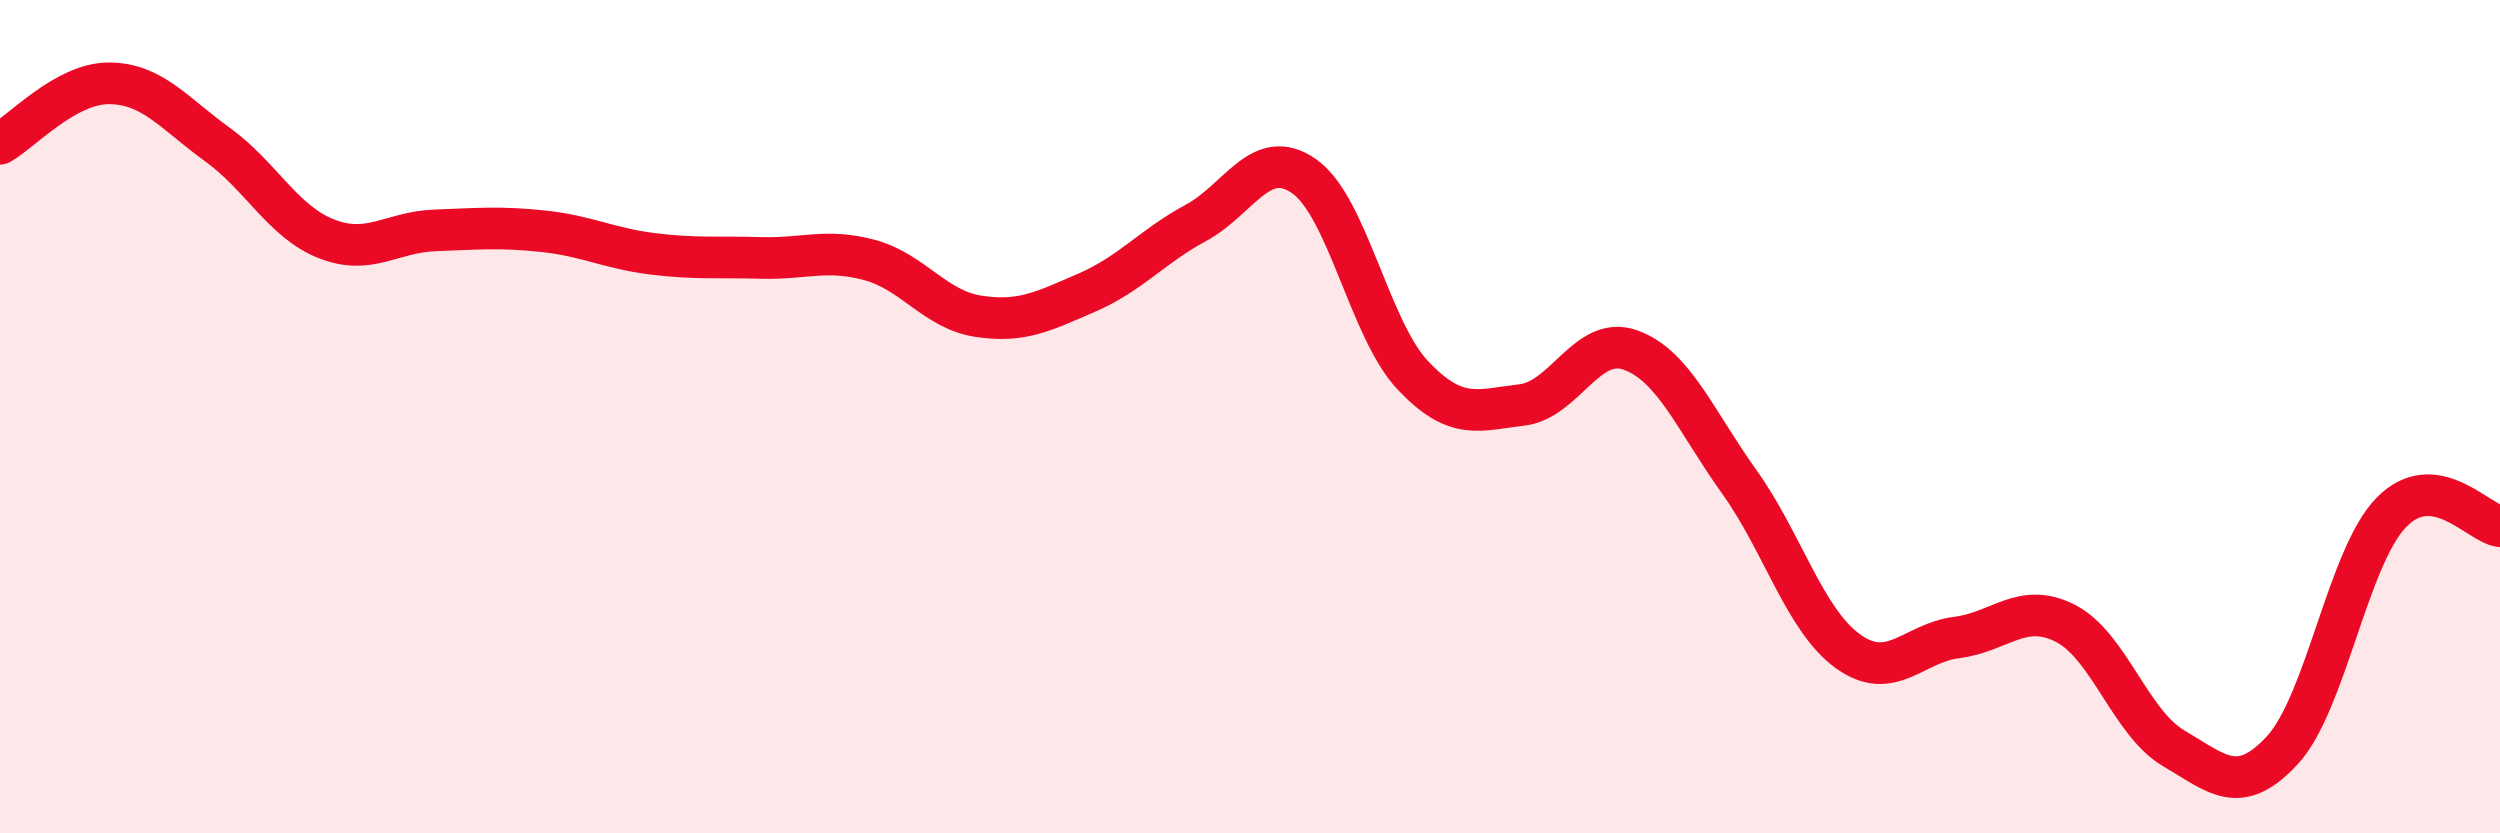
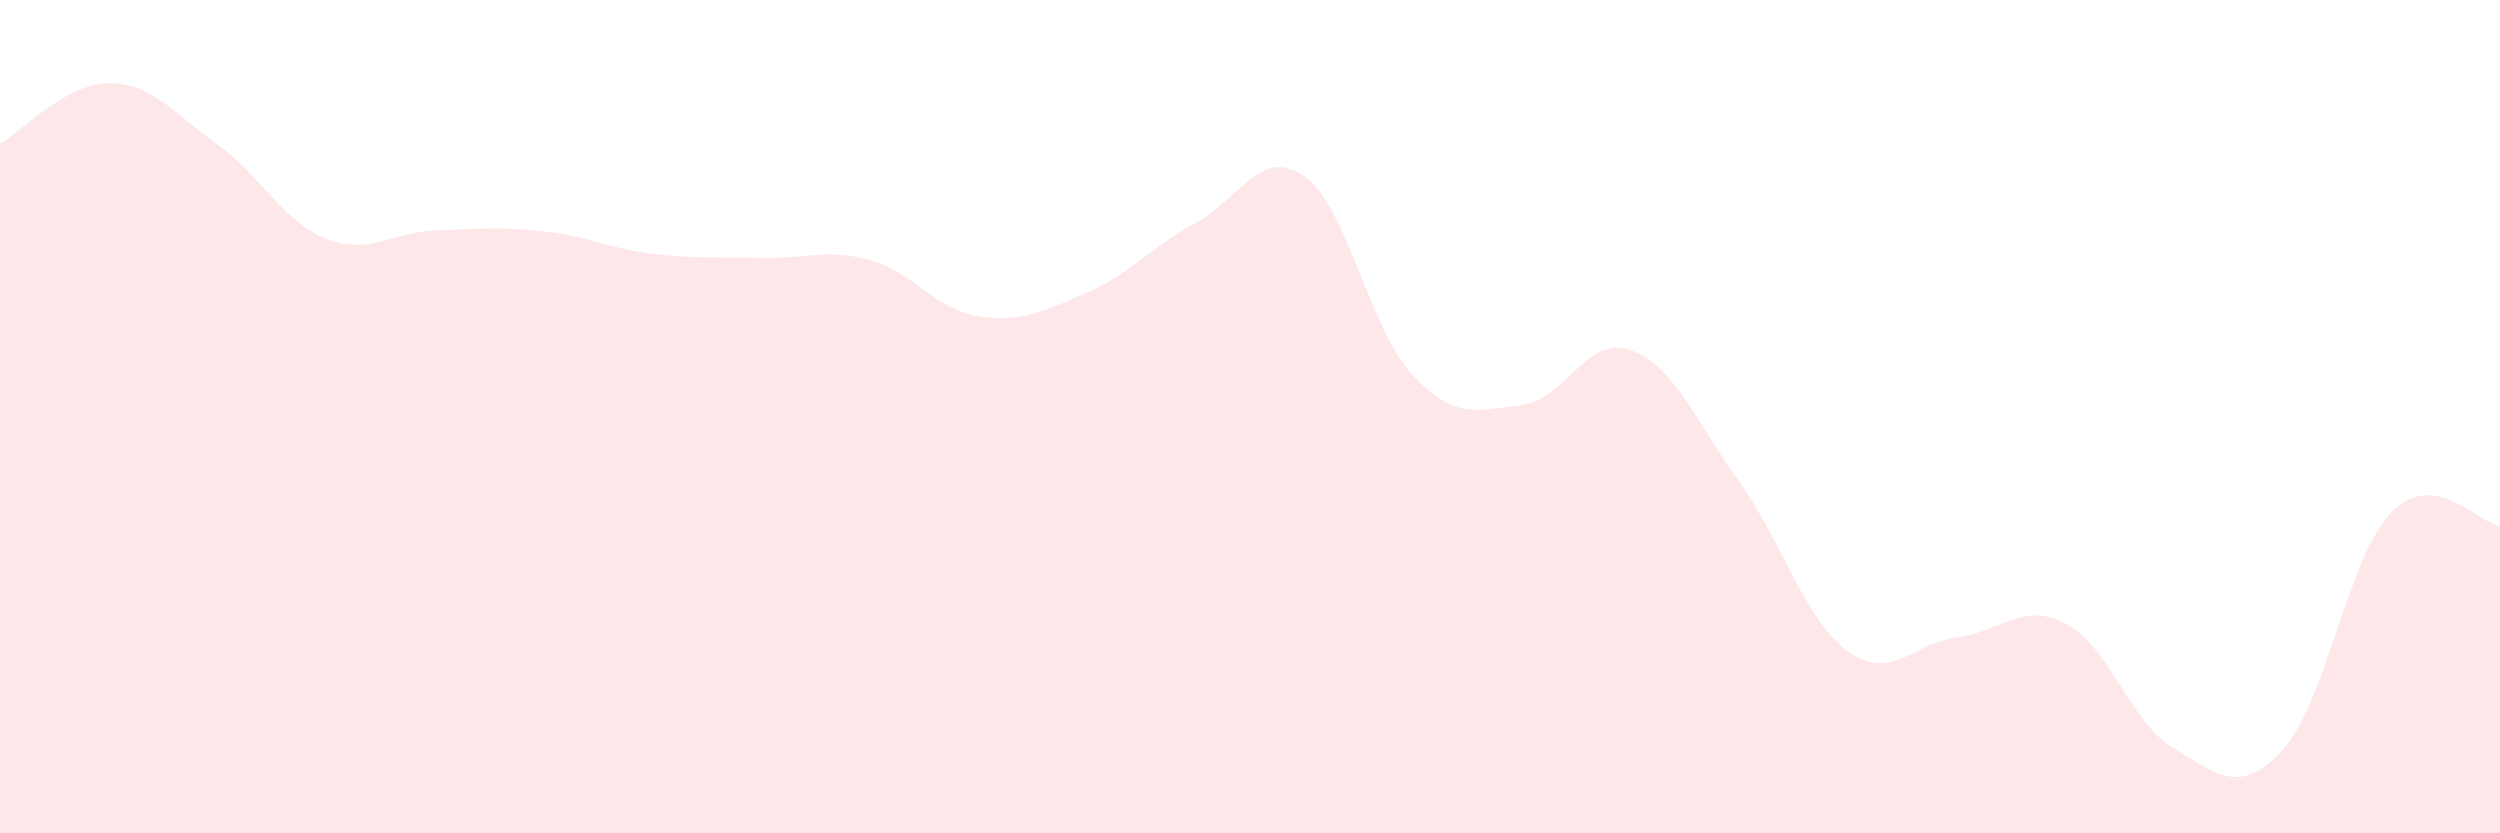
<svg xmlns="http://www.w3.org/2000/svg" width="60" height="20" viewBox="0 0 60 20">
  <path d="M 0,3.45 C 0.52,3.16 1.57,2 2.61,2 C 3.65,2 4.18,2.72 5.22,3.47 C 6.26,4.22 6.79,5.32 7.83,5.73 C 8.87,6.14 9.39,5.57 10.43,5.53 C 11.47,5.49 12,5.44 13.04,5.55 C 14.08,5.66 14.61,5.96 15.65,6.09 C 16.69,6.22 17.22,6.16 18.26,6.19 C 19.3,6.22 19.83,5.96 20.87,6.24 C 21.91,6.52 22.44,7.43 23.48,7.59 C 24.52,7.75 25.05,7.47 26.09,7.02 C 27.13,6.57 27.66,5.91 28.7,5.35 C 29.74,4.79 30.26,3.5 31.3,4.23 C 32.34,4.96 32.87,7.91 33.91,9.01 C 34.95,10.11 35.48,9.84 36.52,9.72 C 37.56,9.6 38.09,8.03 39.13,8.4 C 40.17,8.77 40.7,10.11 41.74,11.56 C 42.78,13.01 43.31,14.88 44.35,15.63 C 45.39,16.38 45.92,15.43 46.96,15.3 C 48,15.17 48.53,14.43 49.57,14.96 C 50.61,15.49 51.13,17.35 52.17,17.96 C 53.21,18.57 53.74,19.13 54.78,18 C 55.82,16.87 56.35,13.37 57.39,12.3 C 58.43,11.23 59.48,12.56 60,12.63L60 20L0 20Z" fill="#EB0A25" opacity="0.1" stroke-linecap="round" stroke-linejoin="round" />
-   <path d="M 0,3.45 C 0.52,3.16 1.57,2 2.61,2 C 3.65,2 4.18,2.72 5.22,3.47 C 6.26,4.22 6.79,5.32 7.83,5.73 C 8.87,6.14 9.39,5.57 10.43,5.53 C 11.47,5.49 12,5.44 13.04,5.55 C 14.08,5.66 14.61,5.96 15.65,6.09 C 16.69,6.22 17.22,6.16 18.26,6.19 C 19.3,6.22 19.83,5.96 20.87,6.24 C 21.91,6.52 22.44,7.43 23.48,7.59 C 24.52,7.75 25.05,7.47 26.09,7.02 C 27.13,6.57 27.66,5.91 28.7,5.35 C 29.74,4.79 30.26,3.5 31.3,4.23 C 32.34,4.96 32.87,7.91 33.91,9.01 C 34.95,10.11 35.48,9.84 36.52,9.72 C 37.56,9.6 38.09,8.03 39.13,8.4 C 40.17,8.77 40.7,10.11 41.74,11.56 C 42.78,13.01 43.31,14.88 44.35,15.63 C 45.39,16.38 45.92,15.43 46.96,15.3 C 48,15.17 48.53,14.43 49.57,14.96 C 50.61,15.49 51.13,17.35 52.17,17.96 C 53.21,18.57 53.74,19.13 54.78,18 C 55.82,16.87 56.35,13.37 57.39,12.3 C 58.43,11.23 59.48,12.56 60,12.63" stroke="#EB0A25" stroke-width="1" fill="none" stroke-linecap="round" stroke-linejoin="round" />
</svg>